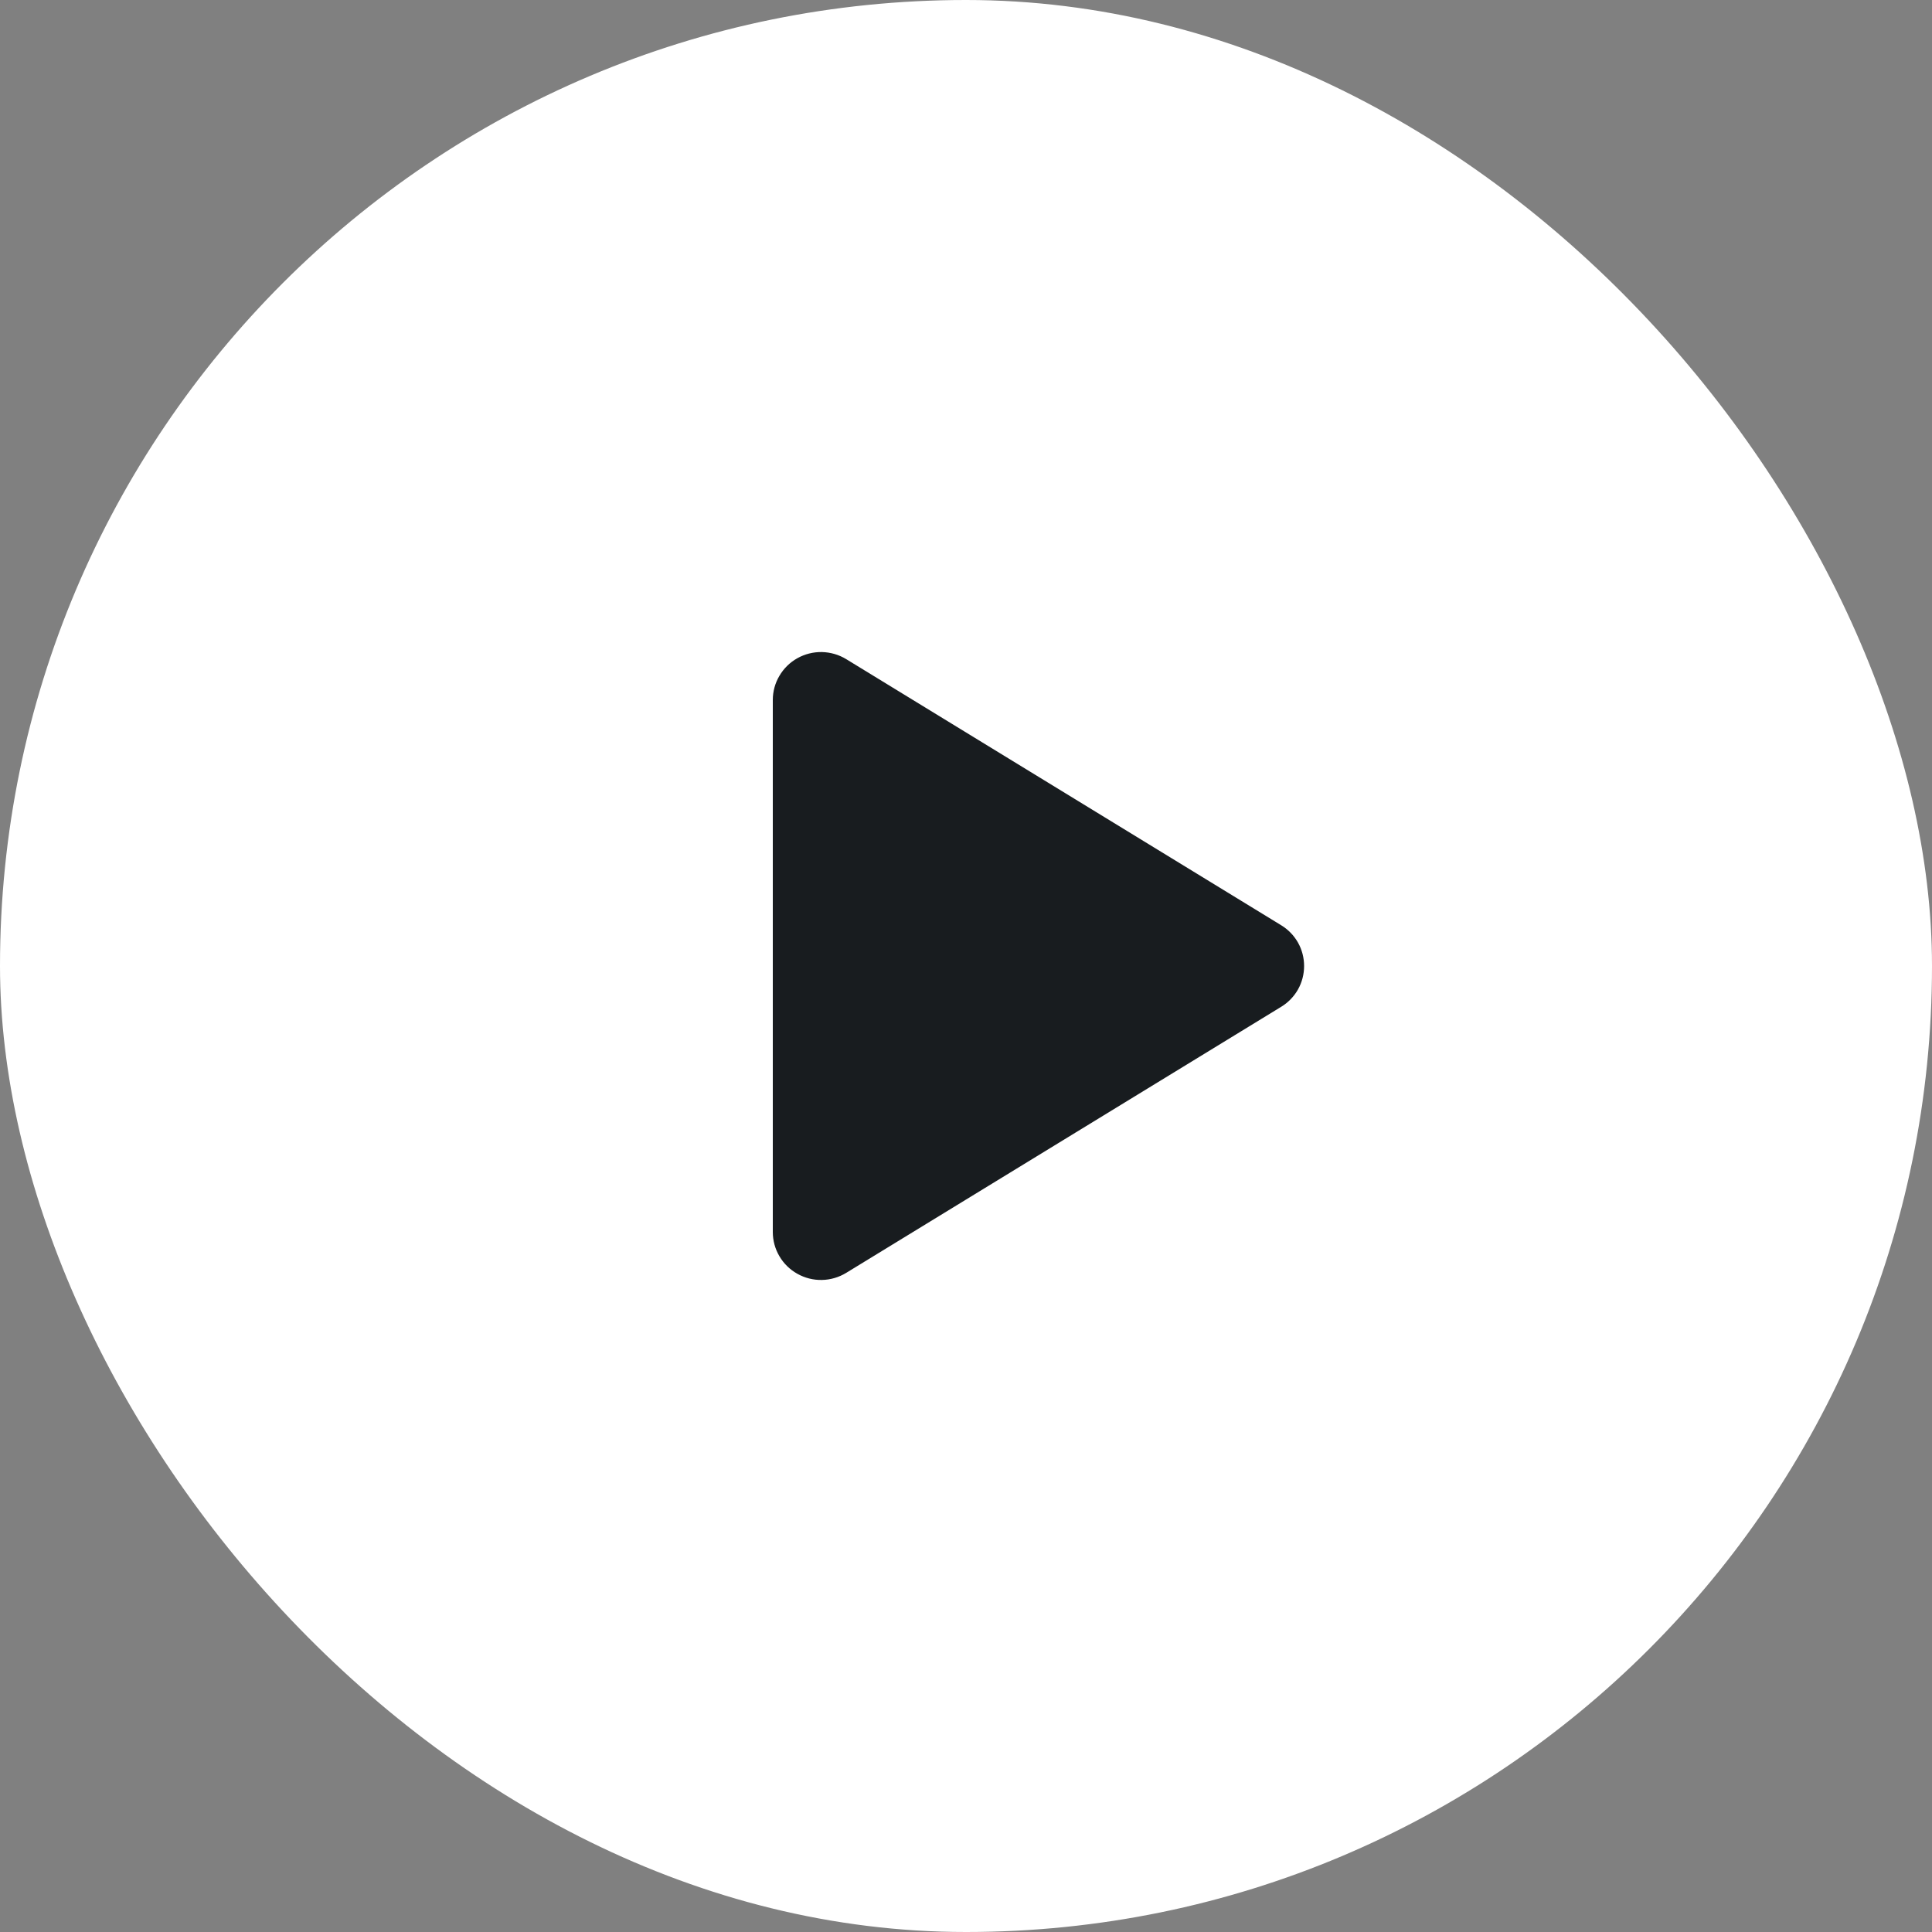
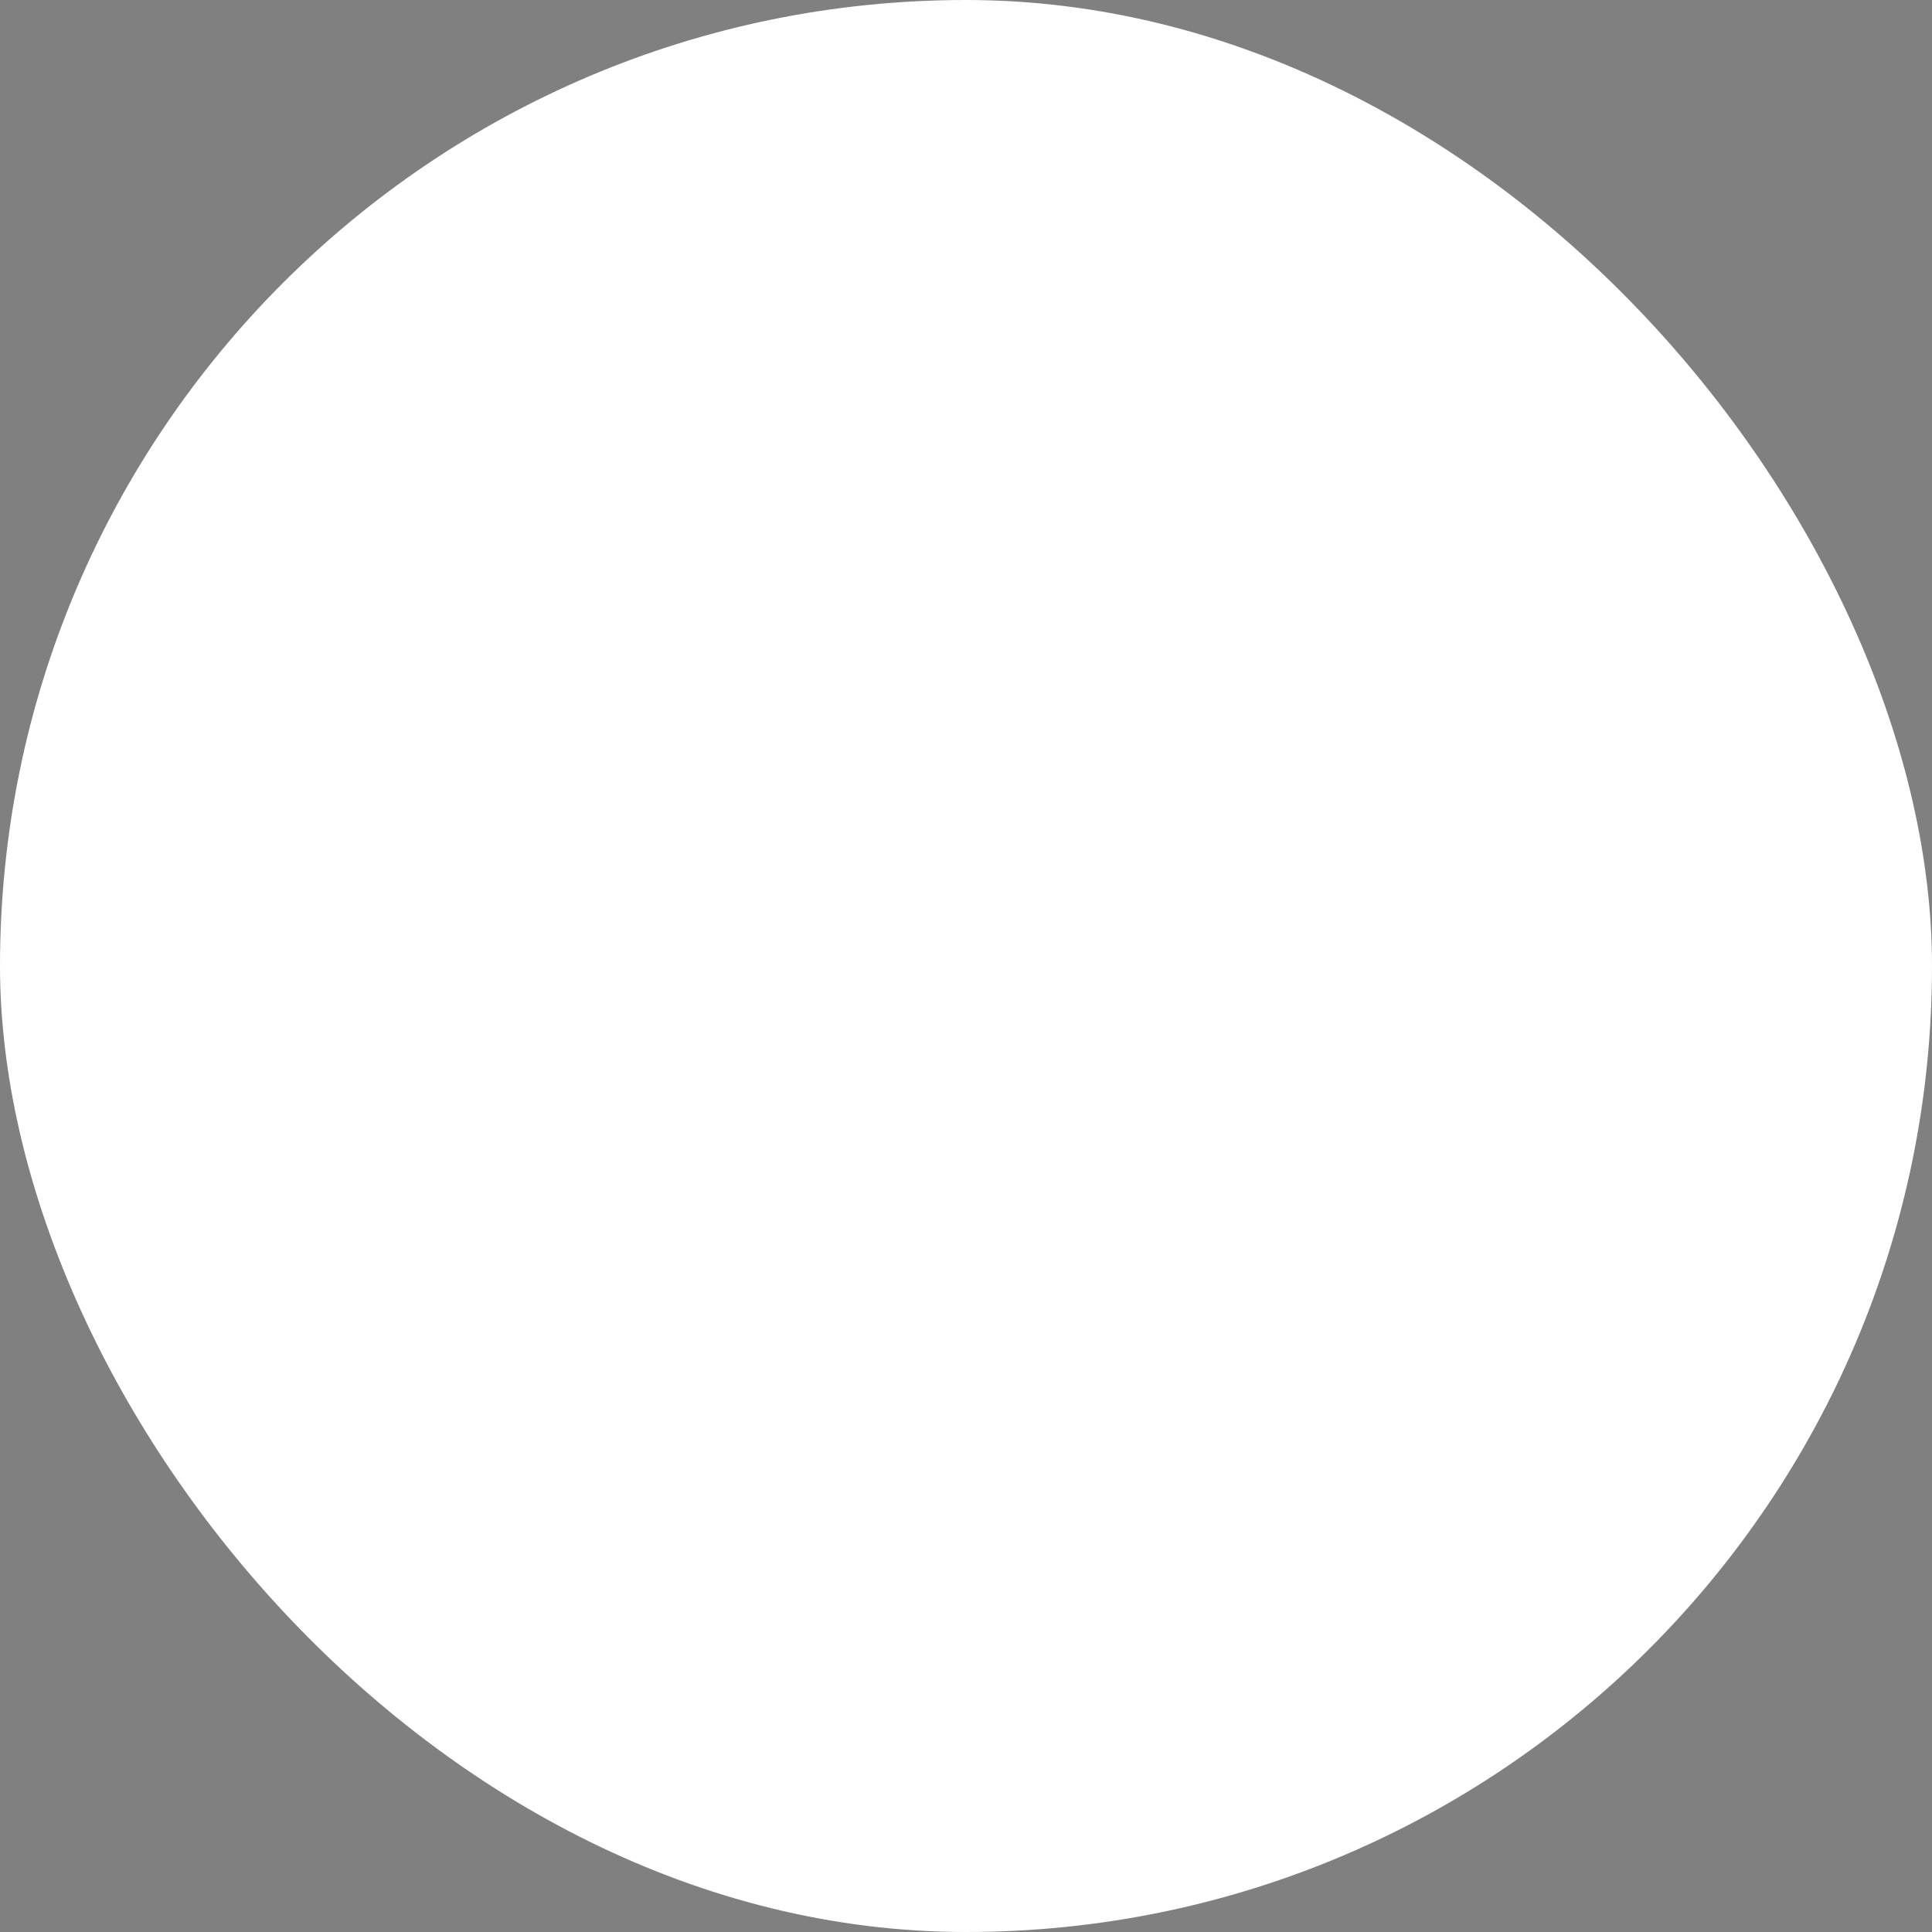
<svg xmlns="http://www.w3.org/2000/svg" width="40" height="40" viewBox="0 0 40 40" fill="none">
  <rect x="0" y="0" width="40" height="40" fill="#808080" stroke="none" />
  <rect width="40" height="40" rx="20" fill="white" />
-   <path d="M27 20C27 20.17 26.957 20.337 26.874 20.485C26.79 20.633 26.67 20.757 26.525 20.845L17.52 26.353C17.368 26.446 17.194 26.497 17.016 26.5C16.838 26.504 16.663 26.459 16.508 26.372C16.354 26.286 16.226 26.161 16.137 26.009C16.047 25.857 16 25.684 16 25.508V14.492C16 14.316 16.047 14.143 16.137 13.992C16.226 13.84 16.354 13.714 16.508 13.628C16.663 13.541 16.838 13.497 17.016 13.5C17.194 13.504 17.368 13.554 17.52 13.647L26.525 19.156C26.67 19.244 26.79 19.368 26.874 19.516C26.957 19.664 27 19.831 27 20Z" fill="#181C1F" />
</svg>